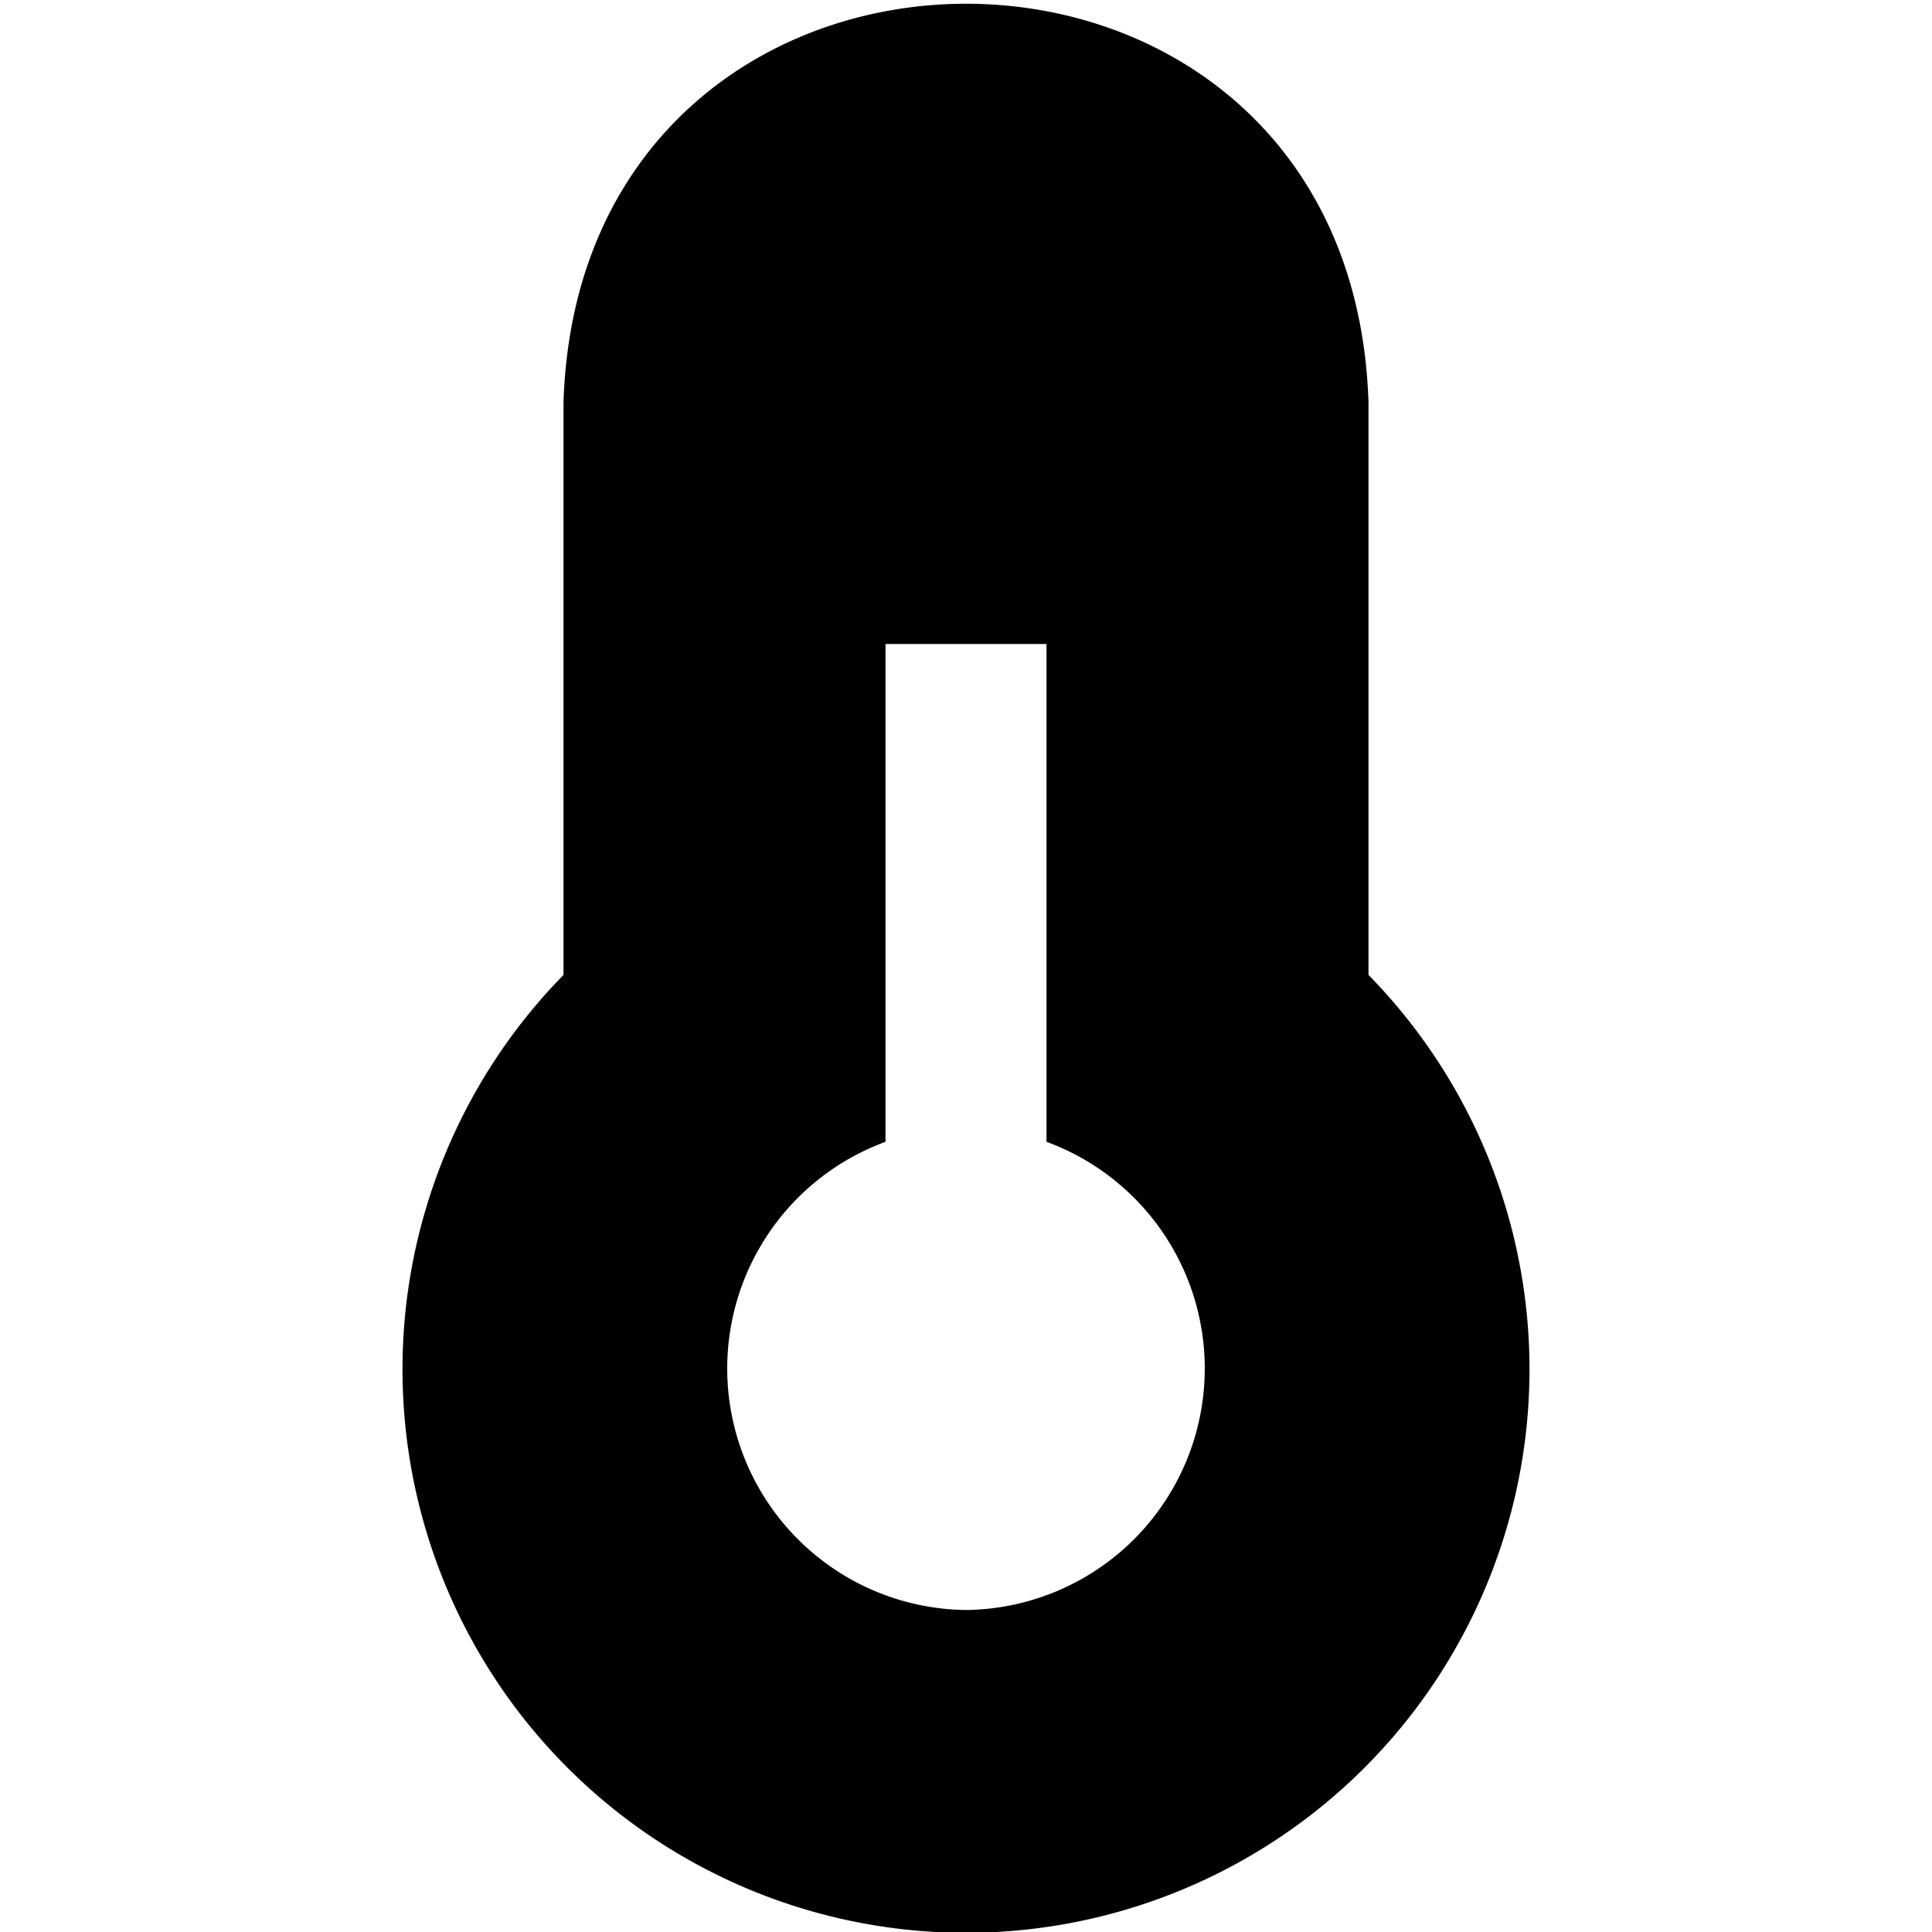
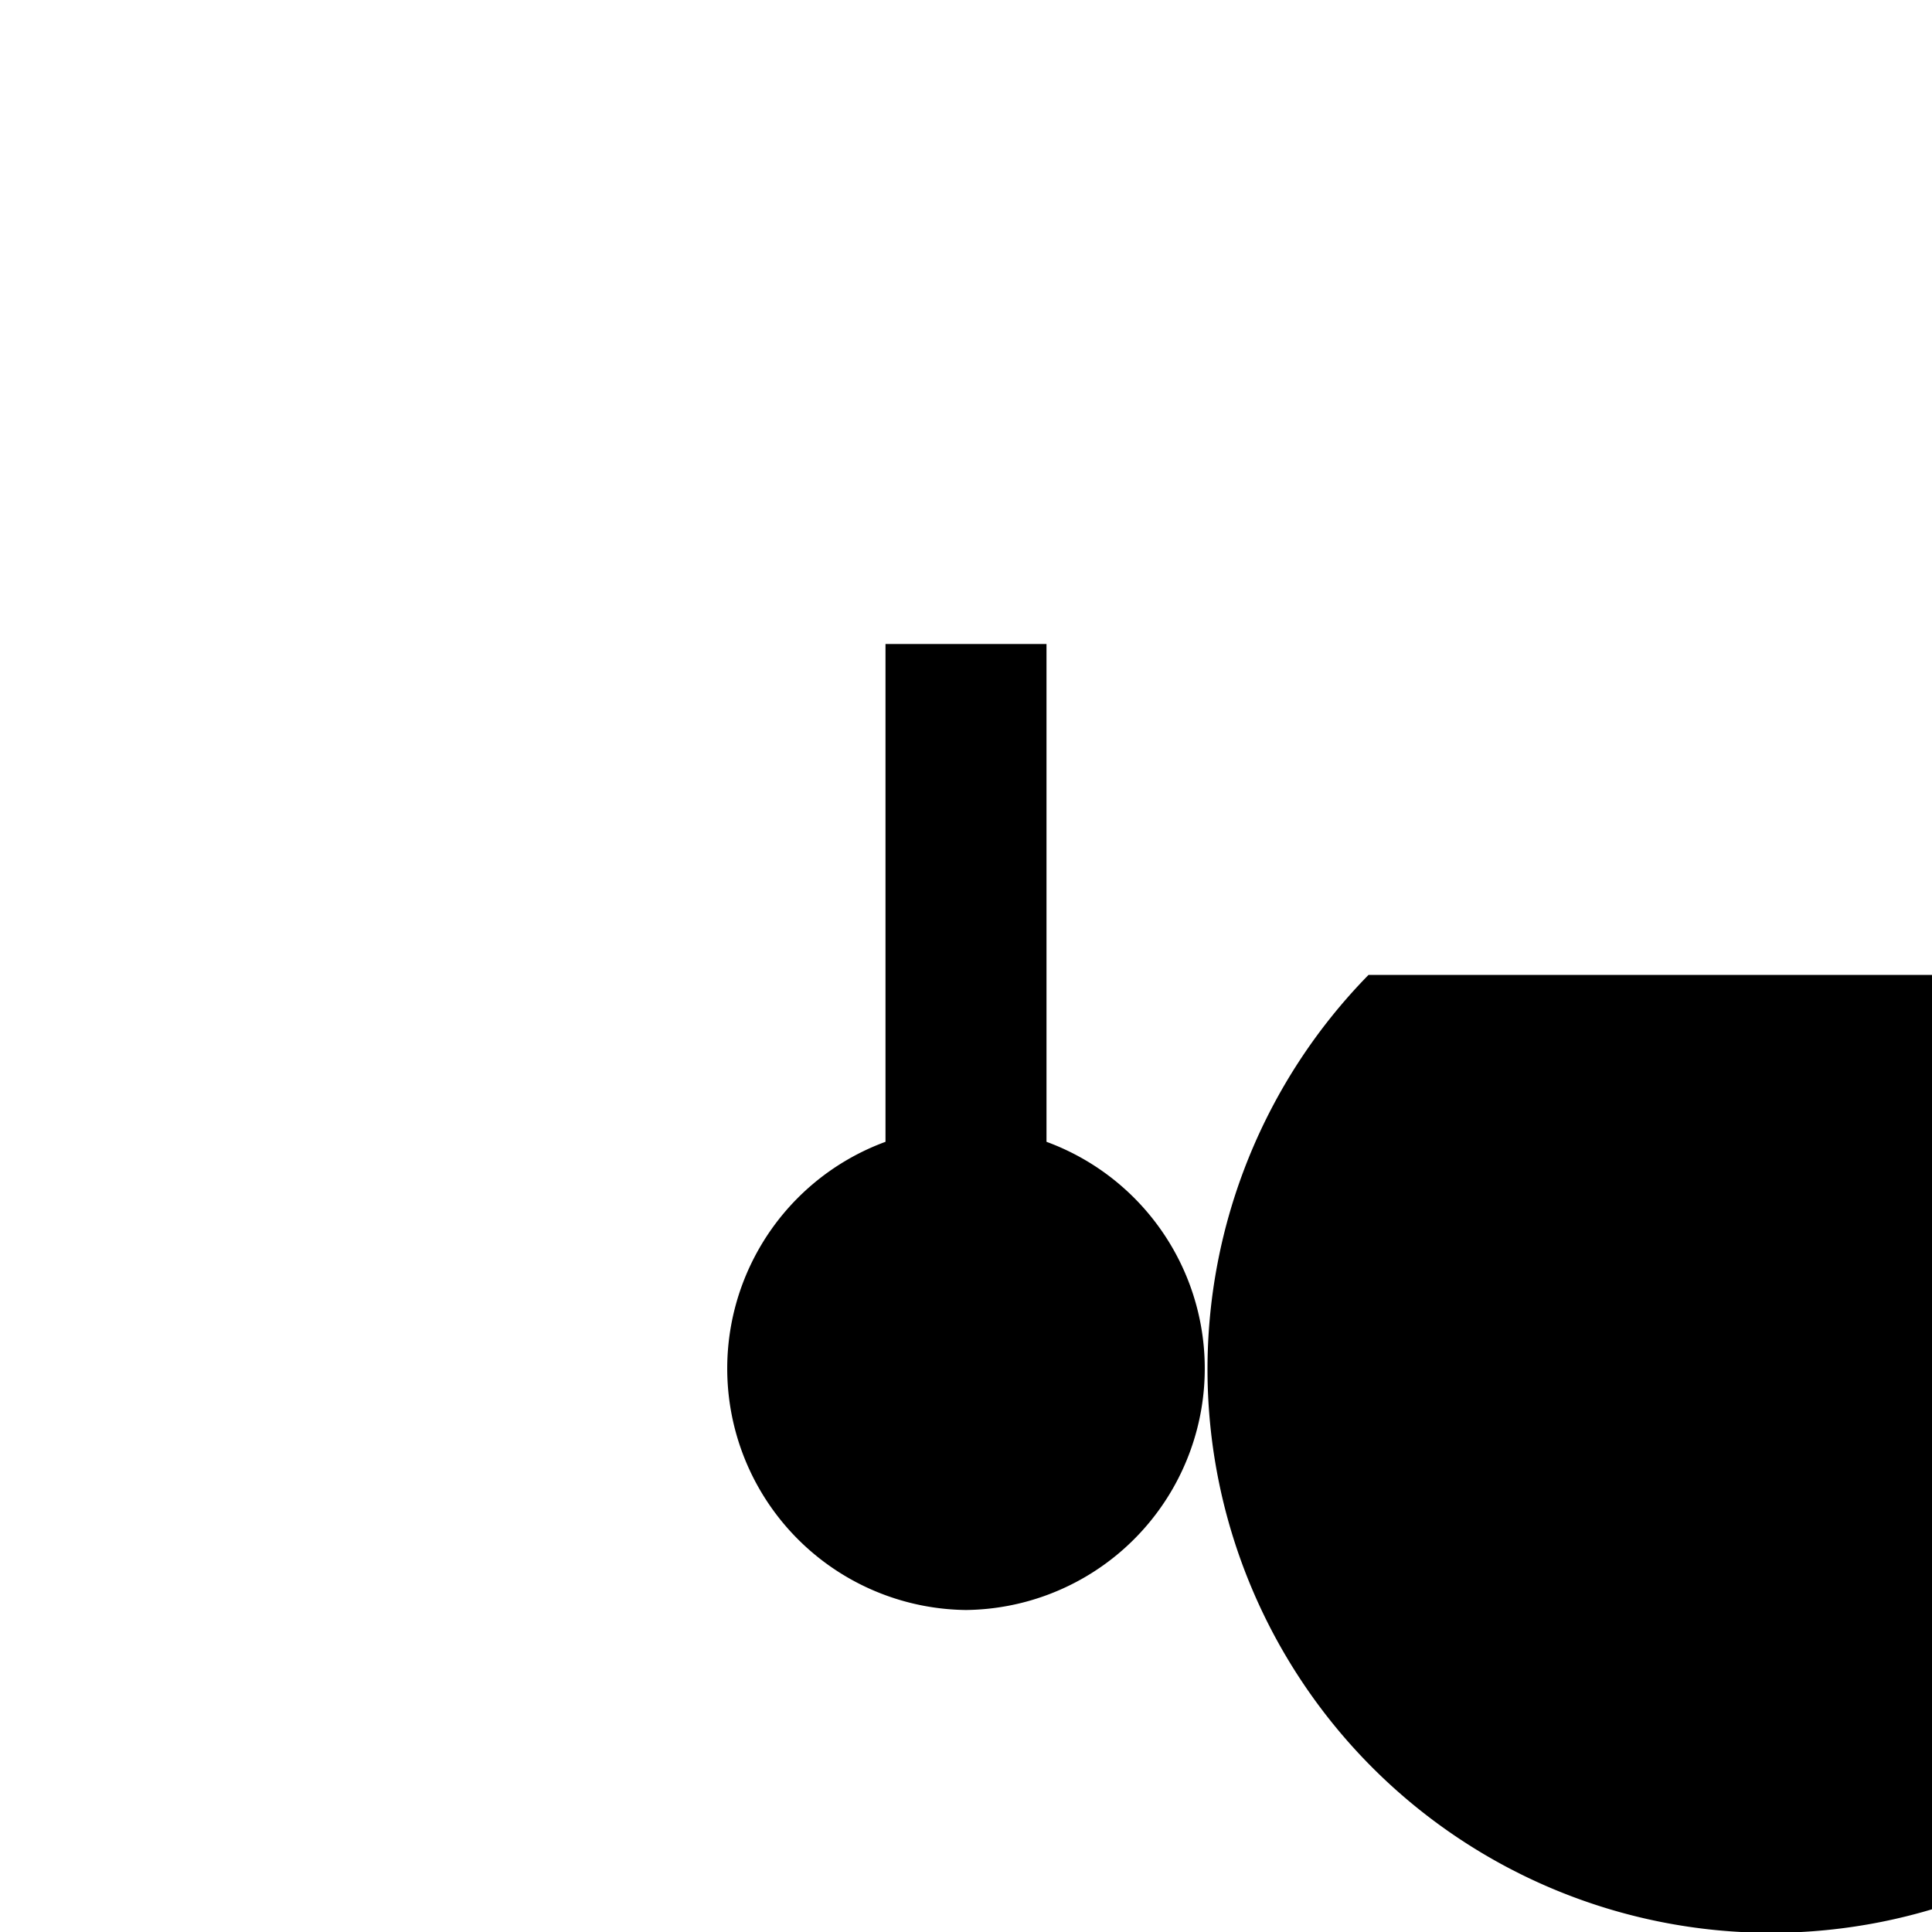
<svg xmlns="http://www.w3.org/2000/svg" id="Layer_1" data-name="Layer 1" viewBox="0 0 24 24" width="512" height="512">
-   <path d="M17,12.111V5C16.789-1.609,7.209-1.6,7,5v7.111a7,7,0,1,0,10,0ZM12,20a3,3,0,0,1-1-5.816V8h2v6.184A3,3,0,0,1,12,20Z" />
+   <path d="M17,12.111V5v7.111a7,7,0,1,0,10,0ZM12,20a3,3,0,0,1-1-5.816V8h2v6.184A3,3,0,0,1,12,20Z" />
</svg>